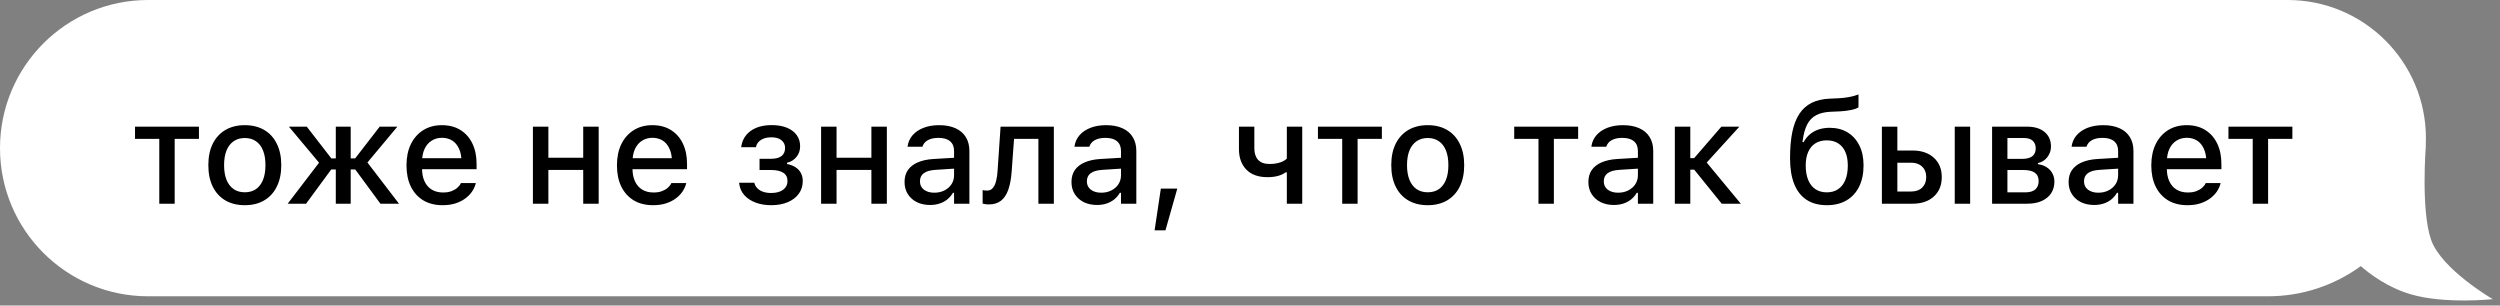
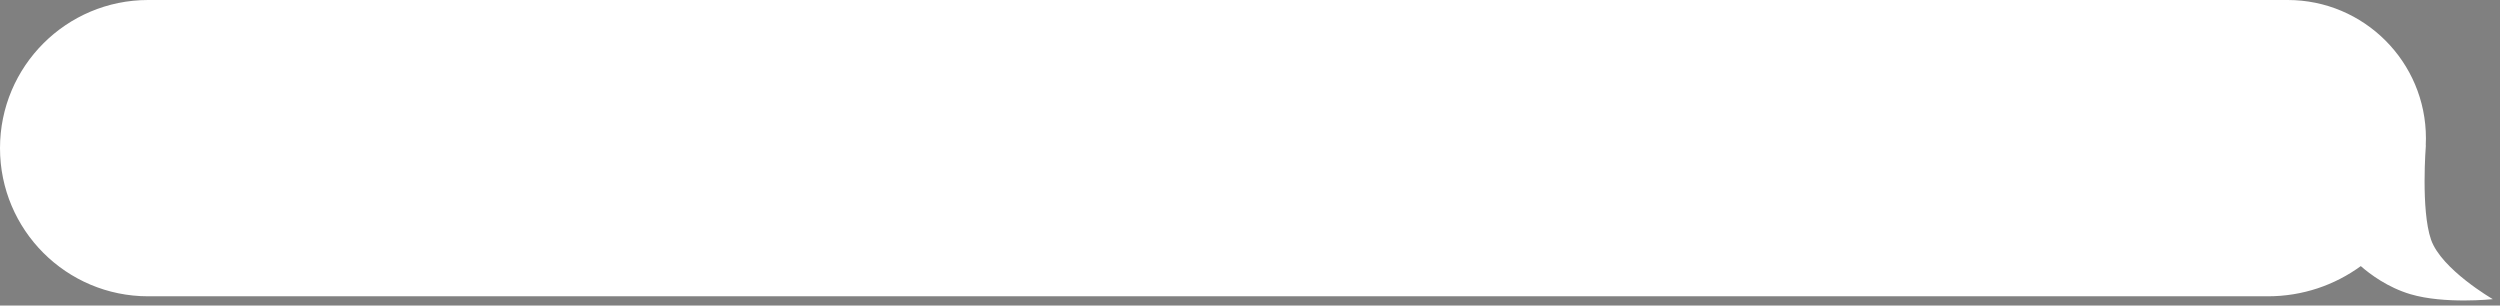
<svg xmlns="http://www.w3.org/2000/svg" width="270" height="33" viewBox="0 0 270 33" fill="none">
  <rect x="0" y="0" width="270" height="33" fill="#808080" stroke="none" />
  <path d="M16 0C7.163 1.61064e-06 0 7.163 0 16C0 24.837 7.163 32 16 32H244.934C248.683 32 252.15 30.79 254.966 28.74C255.958 29.608 257.863 31.041 260.325 31.773C264.001 32.866 269.209 32.311 269.225 32.31C269.225 32.31 263.662 29.093 262.55 25.877C261.437 22.661 261.994 15.691 261.994 15.691L261.981 15.711C261.993 15.453 262 15.194 262 14.934C262 6.686 255.314 0 247.066 0H16Z" fill="white" />
-   <path d="M21.486 13.679V14.997H18.865V22H17.203V14.997H14.582V13.679H21.486ZM26.439 22.161C25.627 22.161 24.925 21.987 24.332 21.64C23.745 21.293 23.293 20.797 22.976 20.154C22.659 19.505 22.501 18.736 22.501 17.847V17.832C22.501 16.938 22.659 16.169 22.976 15.526C23.298 14.882 23.752 14.387 24.34 14.039C24.932 13.692 25.632 13.518 26.439 13.518C27.251 13.518 27.951 13.692 28.538 14.039C29.126 14.382 29.578 14.877 29.895 15.526C30.216 16.169 30.377 16.938 30.377 17.832V17.847C30.377 18.736 30.216 19.505 29.895 20.154C29.578 20.797 29.126 21.293 28.538 21.64C27.956 21.987 27.256 22.161 26.439 22.161ZM26.439 20.766C26.914 20.766 27.318 20.651 27.65 20.422C27.982 20.187 28.235 19.852 28.408 19.418C28.582 18.984 28.669 18.46 28.669 17.847V17.832C28.669 17.214 28.582 16.688 28.408 16.254C28.235 15.819 27.982 15.487 27.65 15.258C27.318 15.023 26.914 14.905 26.439 14.905C25.964 14.905 25.561 15.023 25.229 15.258C24.897 15.487 24.641 15.819 24.462 16.254C24.289 16.688 24.202 17.214 24.202 17.832V17.847C24.202 18.46 24.289 18.984 24.462 19.418C24.641 19.852 24.897 20.187 25.229 20.422C25.561 20.651 25.964 20.766 26.439 20.766ZM33.055 22H31.071L34.457 17.572L31.201 13.679H33.132L35.783 17.104H36.266V13.679H37.875V17.104H38.357L41.008 13.679H42.916L39.683 17.549L43.092 22H41.085L38.365 18.299H37.875V22H36.266V18.299H35.775L33.055 22ZM47.808 22.161C46.996 22.161 46.299 21.987 45.717 21.64C45.134 21.287 44.685 20.789 44.368 20.146C44.057 19.502 43.901 18.741 43.901 17.863V17.855C43.901 16.987 44.057 16.228 44.368 15.579C44.685 14.931 45.129 14.425 45.701 14.062C46.279 13.7 46.953 13.518 47.724 13.518C48.501 13.518 49.167 13.692 49.724 14.039C50.286 14.387 50.717 14.874 51.019 15.503C51.32 16.126 51.471 16.856 51.471 17.694V18.276H44.744V17.089H50.643L49.846 18.192V17.526C49.846 16.933 49.755 16.443 49.571 16.054C49.392 15.661 49.144 15.367 48.827 15.173C48.511 14.979 48.145 14.882 47.732 14.882C47.318 14.882 46.948 14.984 46.621 15.189C46.299 15.388 46.044 15.684 45.855 16.077C45.671 16.471 45.579 16.953 45.579 17.526V18.192C45.579 18.739 45.671 19.206 45.855 19.594C46.038 19.982 46.299 20.279 46.636 20.483C46.978 20.687 47.382 20.789 47.847 20.789C48.204 20.789 48.511 20.741 48.766 20.644C49.027 20.542 49.239 20.417 49.402 20.268C49.571 20.12 49.685 19.975 49.747 19.832L49.777 19.77H51.386L51.371 19.839C51.3 20.115 51.175 20.391 50.996 20.667C50.817 20.938 50.579 21.185 50.283 21.41C49.992 21.635 49.639 21.816 49.226 21.954C48.817 22.092 48.345 22.161 47.808 22.161ZM62.987 22V18.353H59.225V22H57.554V13.679H59.225V17.035H62.987V13.679H64.657V22H62.987ZM70.538 22.161C69.725 22.161 69.028 21.987 68.446 21.64C67.864 21.287 67.414 20.789 67.097 20.146C66.786 19.502 66.63 18.741 66.63 17.863V17.855C66.63 16.987 66.786 16.228 67.097 15.579C67.414 14.931 67.859 14.425 68.431 14.062C69.008 13.7 69.682 13.518 70.453 13.518C71.23 13.518 71.896 13.692 72.453 14.039C73.015 14.387 73.447 14.874 73.748 15.503C74.049 16.126 74.2 16.856 74.2 17.694V18.276H67.473V17.089H73.373L72.576 18.192V17.526C72.576 16.933 72.484 16.443 72.3 16.054C72.121 15.661 71.873 15.367 71.557 15.173C71.24 14.979 70.875 14.882 70.461 14.882C70.047 14.882 69.677 14.984 69.35 15.189C69.028 15.388 68.773 15.684 68.584 16.077C68.4 16.471 68.308 16.953 68.308 17.526V18.192C68.308 18.739 68.4 19.206 68.584 19.594C68.768 19.982 69.028 20.279 69.365 20.483C69.708 20.687 70.111 20.789 70.576 20.789C70.933 20.789 71.24 20.741 71.495 20.644C71.756 20.542 71.968 20.417 72.131 20.268C72.3 20.12 72.415 19.975 72.476 19.832L72.507 19.77H74.116L74.1 19.839C74.029 20.115 73.904 20.391 73.725 20.667C73.546 20.938 73.309 21.185 73.013 21.41C72.721 21.635 72.369 21.816 71.955 21.954C71.546 22.092 71.074 22.161 70.538 22.161ZM83.287 22.161C82.674 22.161 82.118 22.069 81.617 21.885C81.116 21.696 80.708 21.428 80.391 21.081C80.074 20.728 79.888 20.302 79.832 19.801L79.824 19.732H81.464L81.479 19.793C81.571 20.12 81.775 20.378 82.092 20.567C82.409 20.751 82.802 20.843 83.272 20.843C83.834 20.843 84.271 20.726 84.582 20.491C84.894 20.25 85.049 19.944 85.049 19.571V19.556C85.049 19.152 84.899 18.854 84.597 18.659C84.296 18.46 83.854 18.361 83.272 18.361H82.031V17.15H83.264C83.77 17.15 84.15 17.05 84.406 16.851C84.661 16.652 84.789 16.361 84.789 15.978V15.963C84.789 15.641 84.664 15.373 84.414 15.158C84.168 14.938 83.798 14.829 83.303 14.829C82.853 14.829 82.48 14.923 82.184 15.112C81.893 15.296 81.714 15.546 81.648 15.863L81.64 15.901H80.046L80.054 15.848C80.12 15.373 80.291 14.961 80.567 14.614C80.843 14.267 81.213 13.996 81.678 13.802C82.148 13.608 82.7 13.511 83.333 13.511C83.977 13.511 84.528 13.605 84.988 13.794C85.448 13.983 85.8 14.249 86.046 14.591C86.291 14.933 86.413 15.334 86.413 15.794V15.809C86.413 16.238 86.283 16.616 86.023 16.943C85.767 17.265 85.425 17.477 84.996 17.579V17.709C85.374 17.786 85.688 17.909 85.938 18.077C86.194 18.246 86.383 18.455 86.505 18.705C86.633 18.951 86.697 19.229 86.697 19.541V19.556C86.697 20.072 86.556 20.526 86.275 20.92C85.995 21.308 85.599 21.612 85.088 21.831C84.577 22.051 83.977 22.161 83.287 22.161ZM94.11 22V18.353H90.348V22H88.678V13.679H90.348V17.035H94.11V13.679H95.78V22H94.11ZM100.45 22.138C99.924 22.138 99.451 22.038 99.033 21.839C98.619 21.635 98.292 21.346 98.052 20.973C97.812 20.6 97.692 20.164 97.692 19.663V19.648C97.692 19.147 97.812 18.721 98.052 18.368C98.297 18.016 98.65 17.74 99.109 17.541C99.574 17.337 100.136 17.214 100.795 17.173L103.867 16.989V18.161L101.025 18.345C100.453 18.381 100.031 18.504 99.761 18.713C99.49 18.917 99.355 19.206 99.355 19.579V19.594C99.355 19.972 99.5 20.271 99.791 20.491C100.082 20.705 100.45 20.812 100.895 20.812C101.308 20.812 101.676 20.731 101.998 20.567C102.325 20.399 102.58 20.174 102.764 19.893C102.948 19.607 103.04 19.285 103.04 18.928V16.307C103.04 15.848 102.897 15.498 102.611 15.258C102.33 15.012 101.911 14.89 101.354 14.89C100.889 14.89 100.509 14.972 100.213 15.135C99.921 15.298 99.727 15.528 99.63 15.825L99.615 15.848H98.014L98.021 15.794C98.088 15.334 98.269 14.936 98.565 14.599C98.867 14.256 99.26 13.991 99.745 13.802C100.236 13.613 100.795 13.518 101.423 13.518C102.123 13.518 102.715 13.631 103.201 13.855C103.691 14.075 104.061 14.394 104.312 14.813C104.567 15.227 104.695 15.725 104.695 16.307V22H103.04V20.82H102.917C102.754 21.101 102.549 21.341 102.304 21.54C102.059 21.734 101.781 21.883 101.469 21.985C101.158 22.087 100.818 22.138 100.45 22.138ZM109.258 18.537C109.201 19.323 109.079 19.98 108.89 20.506C108.701 21.032 108.435 21.425 108.093 21.686C107.751 21.946 107.319 22.077 106.798 22.077C106.635 22.077 106.497 22.066 106.384 22.046C106.272 22.026 106.185 22.005 106.124 21.985V20.529C106.165 20.539 106.231 20.552 106.323 20.567C106.415 20.578 106.512 20.583 106.614 20.583C106.875 20.583 107.082 20.485 107.235 20.291C107.393 20.097 107.511 19.837 107.587 19.51C107.669 19.178 107.72 18.81 107.741 18.407L108.062 13.679H113.816V22H112.146V14.997H109.518L109.258 18.537ZM118.479 22.138C117.953 22.138 117.48 22.038 117.061 21.839C116.648 21.635 116.321 21.346 116.081 20.973C115.841 20.6 115.72 20.164 115.72 19.663V19.648C115.72 19.147 115.841 18.721 116.081 18.368C116.326 18.016 116.678 17.74 117.138 17.541C117.603 17.337 118.165 17.214 118.824 17.173L121.896 16.989V18.161L119.053 18.345C118.481 18.381 118.06 18.504 117.789 18.713C117.518 18.917 117.383 19.206 117.383 19.579V19.594C117.383 19.972 117.529 20.271 117.82 20.491C118.111 20.705 118.479 20.812 118.923 20.812C119.337 20.812 119.705 20.731 120.026 20.567C120.353 20.399 120.609 20.174 120.793 19.893C120.977 19.607 121.068 19.285 121.068 18.928V16.307C121.068 15.848 120.925 15.498 120.639 15.258C120.358 15.012 119.94 14.89 119.383 14.89C118.918 14.89 118.538 14.972 118.241 15.135C117.95 15.298 117.756 15.528 117.659 15.825L117.644 15.848H116.042L116.05 15.794C116.116 15.334 116.298 14.936 116.594 14.599C116.895 14.256 117.289 13.991 117.774 13.802C118.264 13.613 118.824 13.518 119.452 13.518C120.152 13.518 120.744 13.631 121.229 13.855C121.72 14.075 122.09 14.394 122.34 14.813C122.596 15.227 122.723 15.725 122.723 16.307V22H121.068V20.82H120.946C120.782 21.101 120.578 21.341 120.333 21.54C120.088 21.734 119.809 21.883 119.498 21.985C119.186 22.087 118.847 22.138 118.479 22.138ZM124.697 24.873L125.371 20.368H127.148L125.869 24.873H124.697ZM140.641 22H138.978V18.613H138.848C138.629 18.777 138.355 18.905 138.028 18.997C137.702 19.088 137.321 19.134 136.887 19.134C135.891 19.134 135.127 18.859 134.596 18.307C134.07 17.755 133.807 17.025 133.807 16.116V13.679H135.469V16.024C135.469 16.55 135.605 16.964 135.875 17.265C136.151 17.561 136.557 17.709 137.094 17.709C137.405 17.709 137.681 17.684 137.921 17.633C138.161 17.582 138.371 17.513 138.549 17.426C138.728 17.339 138.871 17.239 138.978 17.127V13.679H140.641V22ZM149.242 13.679V14.997H146.621V22H144.959V14.997H142.338V13.679H149.242ZM154.195 22.161C153.383 22.161 152.681 21.987 152.088 21.64C151.501 21.293 151.049 20.797 150.732 20.154C150.415 19.505 150.257 18.736 150.257 17.847V17.832C150.257 16.938 150.415 16.169 150.732 15.526C151.054 14.882 151.508 14.387 152.096 14.039C152.688 13.692 153.388 13.518 154.195 13.518C155.007 13.518 155.707 13.692 156.295 14.039C156.882 14.382 157.334 14.877 157.651 15.526C157.973 16.169 158.133 16.938 158.133 17.832V17.847C158.133 18.736 157.973 19.505 157.651 20.154C157.334 20.797 156.882 21.293 156.295 21.64C155.712 21.987 155.012 22.161 154.195 22.161ZM154.195 20.766C154.67 20.766 155.074 20.651 155.406 20.422C155.738 20.187 155.991 19.852 156.164 19.418C156.338 18.984 156.425 18.46 156.425 17.847V17.832C156.425 17.214 156.338 16.688 156.164 16.254C155.991 15.819 155.738 15.487 155.406 15.258C155.074 15.023 154.67 14.905 154.195 14.905C153.72 14.905 153.317 15.023 152.985 15.258C152.653 15.487 152.397 15.819 152.218 16.254C152.045 16.688 151.958 17.214 151.958 17.832V17.847C151.958 18.46 152.045 18.984 152.218 19.418C152.397 19.852 152.653 20.187 152.985 20.422C153.317 20.651 153.72 20.766 154.195 20.766ZM170.439 13.679V14.997H167.818V22H166.156V14.997H163.535V13.679H170.439ZM174.304 22.138C173.778 22.138 173.306 22.038 172.887 21.839C172.473 21.635 172.146 21.346 171.906 20.973C171.666 20.6 171.546 20.164 171.546 19.663V19.648C171.546 19.147 171.666 18.721 171.906 18.368C172.151 18.016 172.504 17.74 172.963 17.541C173.428 17.337 173.99 17.214 174.649 17.173L177.721 16.989V18.161L174.879 18.345C174.307 18.381 173.885 18.504 173.615 18.713C173.344 18.917 173.209 19.206 173.209 19.579V19.594C173.209 19.972 173.354 20.271 173.645 20.491C173.936 20.705 174.304 20.812 174.749 20.812C175.162 20.812 175.53 20.731 175.852 20.567C176.179 20.399 176.434 20.174 176.618 19.893C176.802 19.607 176.894 19.285 176.894 18.928V16.307C176.894 15.848 176.751 15.498 176.465 15.258C176.184 15.012 175.765 14.89 175.208 14.89C174.743 14.89 174.363 14.972 174.067 15.135C173.776 15.298 173.581 15.528 173.484 15.825L173.469 15.848H171.868L171.875 15.794C171.942 15.334 172.123 14.936 172.419 14.599C172.721 14.256 173.114 13.991 173.599 13.802C174.09 13.613 174.649 13.518 175.277 13.518C175.977 13.518 176.57 13.631 177.055 13.855C177.545 14.075 177.915 14.394 178.166 14.813C178.421 15.227 178.549 15.725 178.549 16.307V22H176.894V20.82H176.771C176.608 21.101 176.404 21.341 176.158 21.54C175.913 21.734 175.635 21.883 175.323 21.985C175.012 22.087 174.672 22.138 174.304 22.138ZM182.974 18.322H182.552V22H180.882V13.679H182.552V17.081H182.966L185.908 13.679H187.854L184.207 17.686V17.411L188.008 22H185.947L182.974 18.322ZM197.309 22.161C196.441 22.161 195.711 21.969 195.118 21.586C194.526 21.198 194.079 20.628 193.777 19.878C193.476 19.127 193.325 18.2 193.325 17.096V17.081C193.325 15.988 193.407 15.046 193.57 14.254C193.739 13.457 193.997 12.798 194.344 12.277C194.692 11.756 195.136 11.363 195.677 11.097C196.224 10.832 196.873 10.684 197.623 10.653L198.543 10.614C198.885 10.599 199.248 10.558 199.631 10.492C200.014 10.425 200.377 10.329 200.719 10.201V11.588C200.576 11.7 200.308 11.797 199.914 11.879C199.521 11.96 199.095 12.011 198.635 12.032L197.723 12.07C197.09 12.096 196.566 12.218 196.152 12.438C195.739 12.652 195.414 12.985 195.179 13.434C194.949 13.878 194.786 14.461 194.689 15.181L194.666 15.342H194.796C194.98 15.005 195.207 14.724 195.478 14.499C195.754 14.269 196.071 14.095 196.428 13.978C196.786 13.861 197.177 13.802 197.6 13.802C198.346 13.802 198.992 13.968 199.539 14.3C200.085 14.632 200.509 15.102 200.811 15.71C201.112 16.312 201.263 17.025 201.263 17.847V17.863C201.263 18.746 201.105 19.51 200.788 20.154C200.471 20.797 200.017 21.293 199.424 21.64C198.831 21.987 198.127 22.161 197.309 22.161ZM197.294 20.774C197.774 20.774 198.183 20.659 198.52 20.429C198.862 20.2 199.12 19.87 199.294 19.441C199.473 19.007 199.562 18.488 199.562 17.886V17.87C199.562 17.293 199.473 16.805 199.294 16.407C199.12 16.003 198.862 15.694 198.52 15.48C198.183 15.265 197.774 15.158 197.294 15.158C196.814 15.158 196.403 15.265 196.06 15.48C195.723 15.694 195.465 16.003 195.287 16.407C195.108 16.805 195.018 17.293 195.018 17.87V17.886C195.018 18.488 195.108 19.007 195.287 19.441C195.465 19.87 195.723 20.2 196.06 20.429C196.403 20.659 196.814 20.774 197.294 20.774ZM203.244 22V13.679H204.914V16.254H206.546C207.511 16.254 208.28 16.514 208.852 17.035C209.424 17.551 209.71 18.246 209.71 19.119V19.134C209.71 20.008 209.424 20.705 208.852 21.226C208.28 21.742 207.511 22 206.546 22H203.244ZM206.408 17.572H204.914V20.682H206.408C206.909 20.682 207.304 20.542 207.596 20.261C207.887 19.975 208.032 19.599 208.032 19.134V19.119C208.032 18.649 207.884 18.274 207.588 17.993C207.297 17.712 206.903 17.572 206.408 17.572ZM211.112 22V13.679H212.775V22H211.112ZM215.146 22V13.679H218.916C219.733 13.679 220.369 13.873 220.824 14.261C221.278 14.65 221.506 15.168 221.506 15.817V15.832C221.506 16.256 221.373 16.639 221.107 16.982C220.842 17.319 220.505 17.528 220.096 17.61V17.732C220.459 17.778 220.773 17.888 221.038 18.062C221.304 18.23 221.508 18.448 221.651 18.713C221.799 18.979 221.874 19.277 221.874 19.61V19.625C221.874 20.1 221.756 20.516 221.521 20.874C221.291 21.226 220.957 21.502 220.517 21.701C220.083 21.9 219.562 22 218.954 22H215.146ZM216.801 20.774H218.732C219.212 20.774 219.572 20.669 219.813 20.46C220.053 20.245 220.173 19.947 220.173 19.564V19.548C220.173 19.145 220.035 18.846 219.759 18.652C219.488 18.458 219.077 18.361 218.525 18.361H216.801V20.774ZM216.801 17.158H218.395C218.891 17.158 219.258 17.061 219.498 16.867C219.738 16.672 219.858 16.394 219.858 16.031V16.016C219.858 15.684 219.754 15.416 219.544 15.212C219.34 15.007 219.016 14.905 218.571 14.905H216.801V17.158ZM226.168 22.138C225.642 22.138 225.17 22.038 224.751 21.839C224.337 21.635 224.01 21.346 223.77 20.973C223.53 20.6 223.41 20.164 223.41 19.663V19.648C223.41 19.147 223.53 18.721 223.77 18.368C224.015 18.016 224.368 17.74 224.827 17.541C225.292 17.337 225.854 17.214 226.513 17.173L229.585 16.989V18.161L226.743 18.345C226.171 18.381 225.749 18.504 225.479 18.713C225.208 18.917 225.073 19.206 225.073 19.579V19.594C225.073 19.972 225.218 20.271 225.509 20.491C225.8 20.705 226.168 20.812 226.613 20.812C227.026 20.812 227.394 20.731 227.716 20.567C228.043 20.399 228.298 20.174 228.482 19.893C228.666 19.607 228.758 19.285 228.758 18.928V16.307C228.758 15.848 228.615 15.498 228.329 15.258C228.048 15.012 227.629 14.89 227.072 14.89C226.607 14.89 226.227 14.972 225.931 15.135C225.639 15.298 225.445 15.528 225.348 15.825L225.333 15.848H223.732L223.739 15.794C223.806 15.334 223.987 14.936 224.283 14.599C224.585 14.256 224.978 13.991 225.463 13.802C225.954 13.613 226.513 13.518 227.141 13.518C227.841 13.518 228.434 13.631 228.919 13.855C229.409 14.075 229.779 14.394 230.03 14.813C230.285 15.227 230.413 15.725 230.413 16.307V22H228.758V20.82H228.635C228.472 21.101 228.267 21.341 228.022 21.54C227.777 21.734 227.499 21.883 227.187 21.985C226.876 22.087 226.536 22.138 226.168 22.138ZM236.247 22.161C235.435 22.161 234.738 21.987 234.156 21.64C233.573 21.287 233.124 20.789 232.807 20.146C232.496 19.502 232.34 18.741 232.34 17.863V17.855C232.34 16.987 232.496 16.228 232.807 15.579C233.124 14.931 233.568 14.425 234.14 14.062C234.718 13.7 235.392 13.518 236.163 13.518C236.94 13.518 237.606 13.692 238.163 14.039C238.725 14.387 239.156 14.874 239.458 15.503C239.759 16.126 239.91 16.856 239.91 17.694V18.276H233.183V17.089H239.082L238.286 18.192V17.526C238.286 16.933 238.194 16.443 238.01 16.054C237.831 15.661 237.583 15.367 237.266 15.173C236.95 14.979 236.585 14.882 236.171 14.882C235.757 14.882 235.387 14.984 235.06 15.189C234.738 15.388 234.483 15.684 234.294 16.077C234.11 16.471 234.018 16.953 234.018 17.526V18.192C234.018 18.739 234.11 19.206 234.294 19.594C234.478 19.982 234.738 20.279 235.075 20.483C235.417 20.687 235.821 20.789 236.286 20.789C236.643 20.789 236.95 20.741 237.205 20.644C237.466 20.542 237.678 20.417 237.841 20.268C238.01 20.12 238.125 19.975 238.186 19.832L238.217 19.77H239.826L239.81 19.839C239.739 20.115 239.614 20.391 239.435 20.667C239.256 20.938 239.018 21.185 238.722 21.41C238.431 21.635 238.079 21.816 237.665 21.954C237.256 22.092 236.784 22.161 236.247 22.161ZM247.576 13.679V14.997H244.955V22H243.293V14.997H240.672V13.679H247.576Z" fill="black" />
</svg>